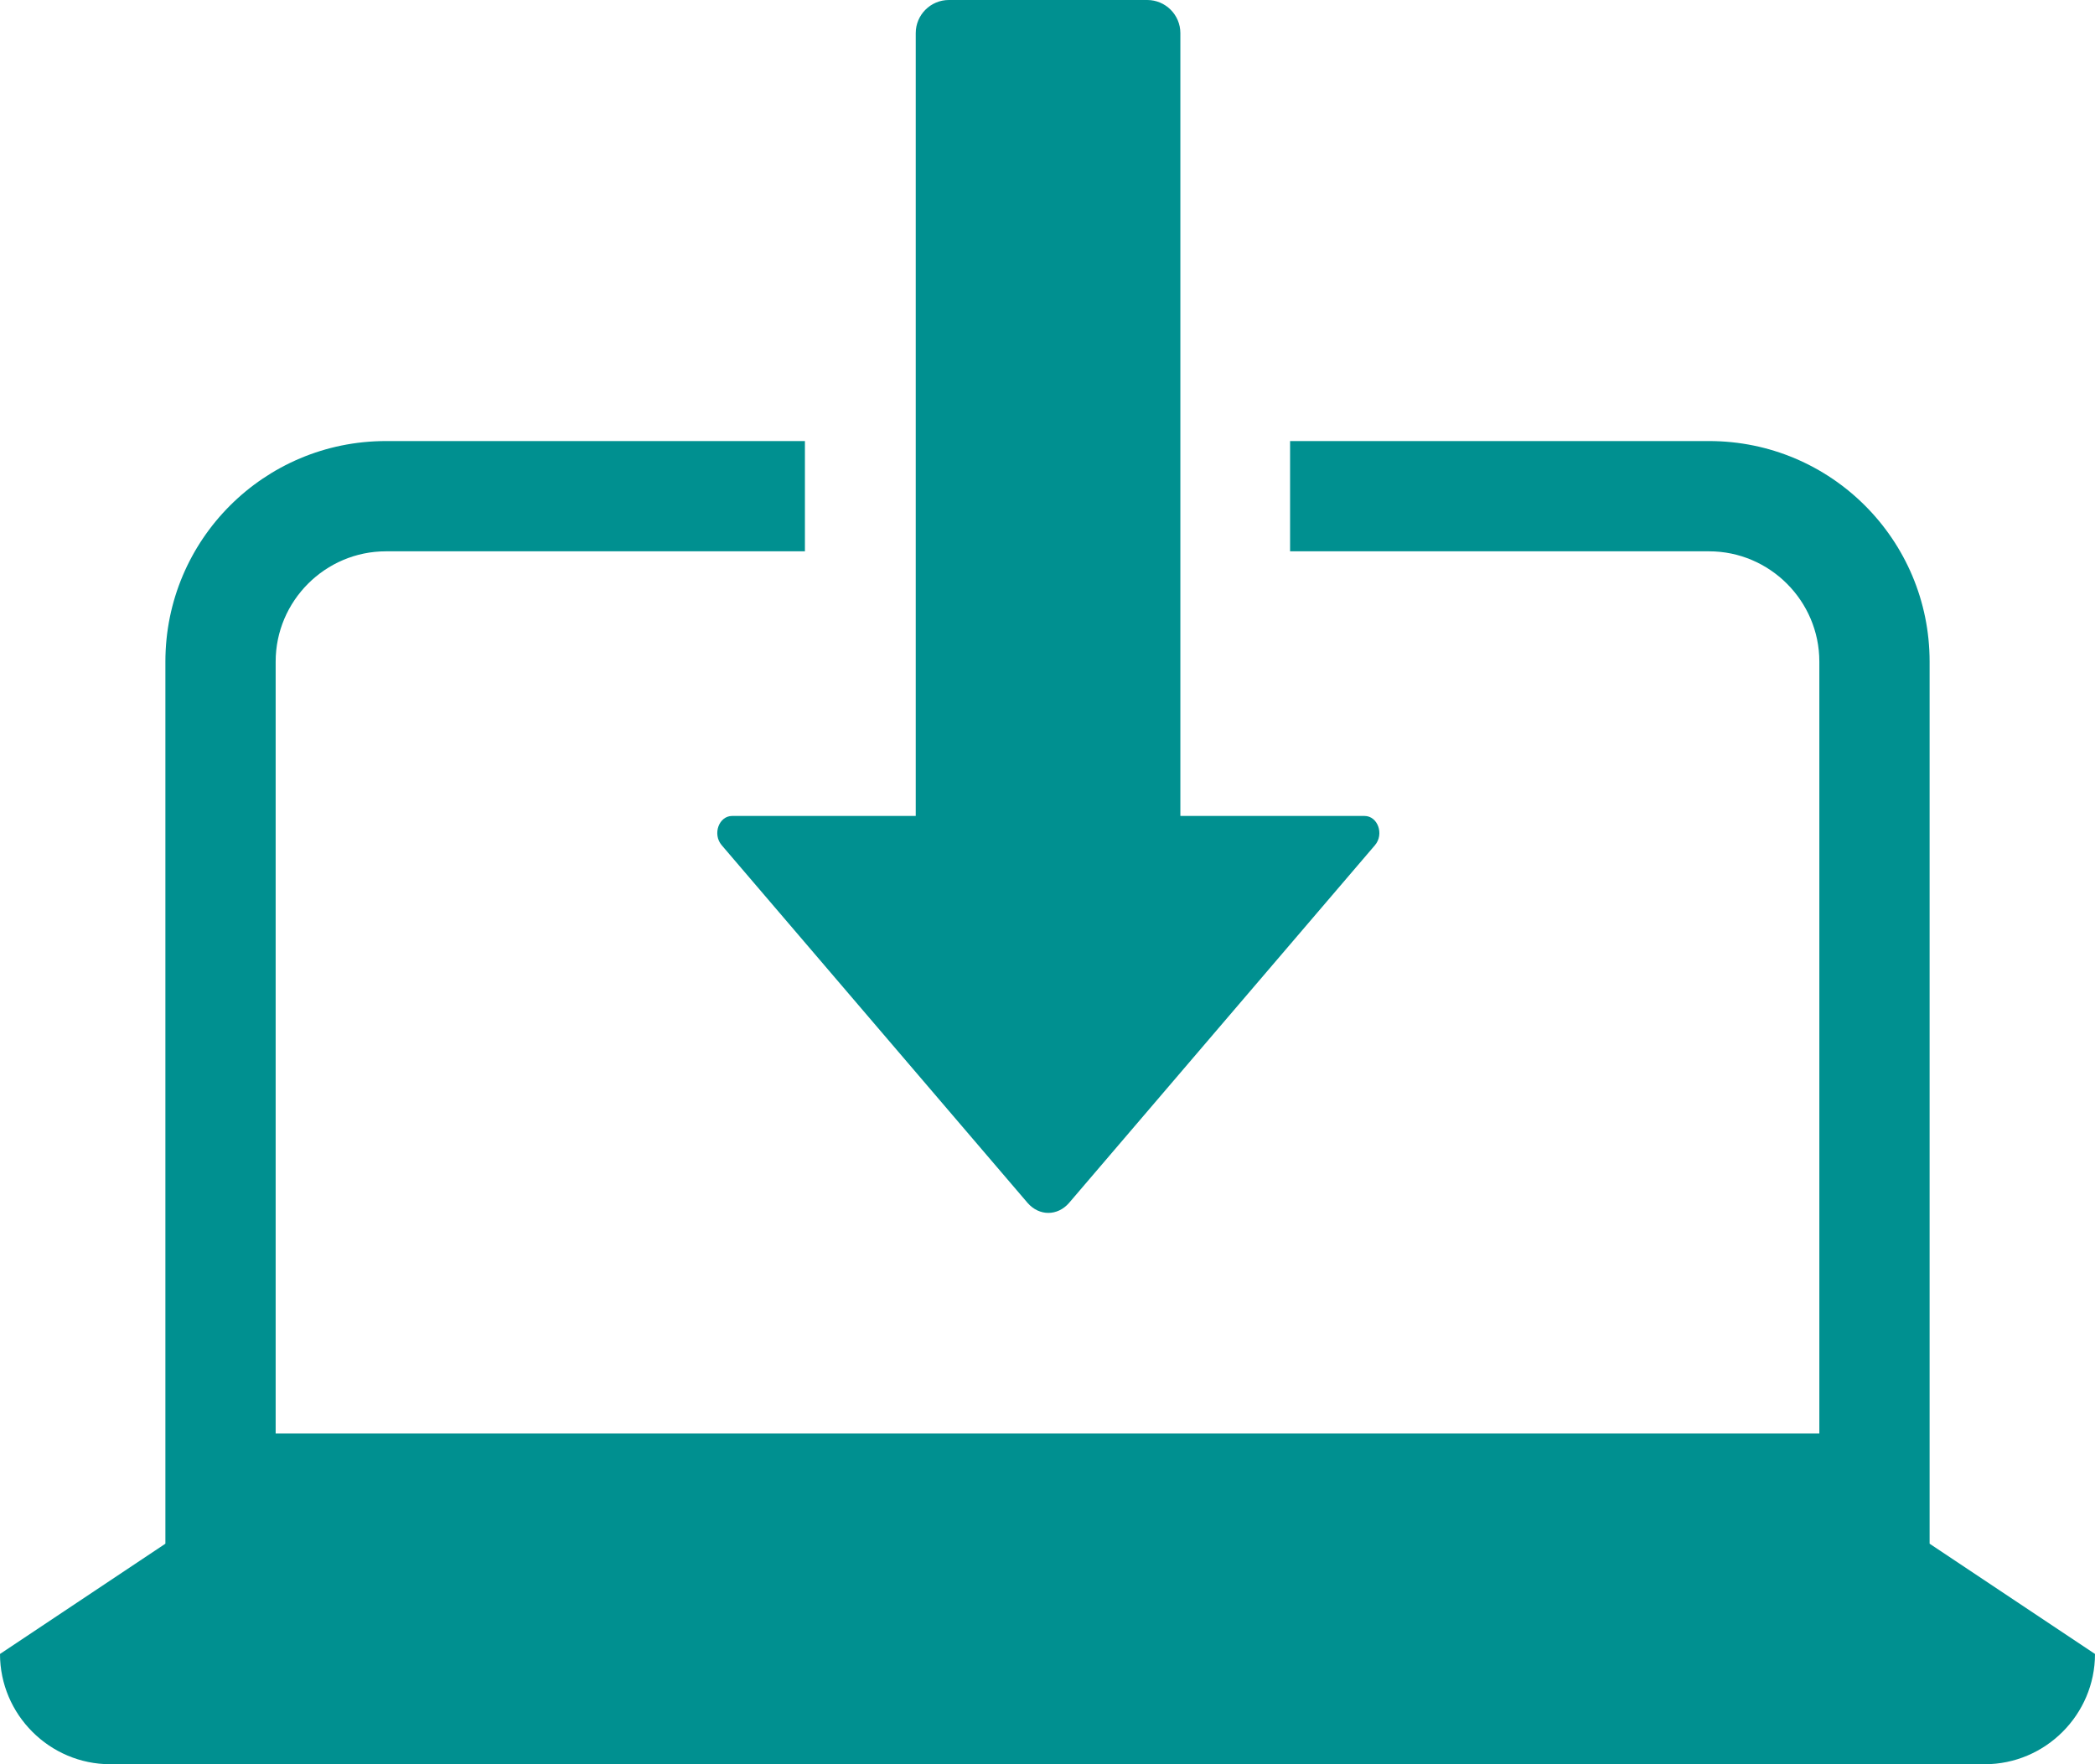
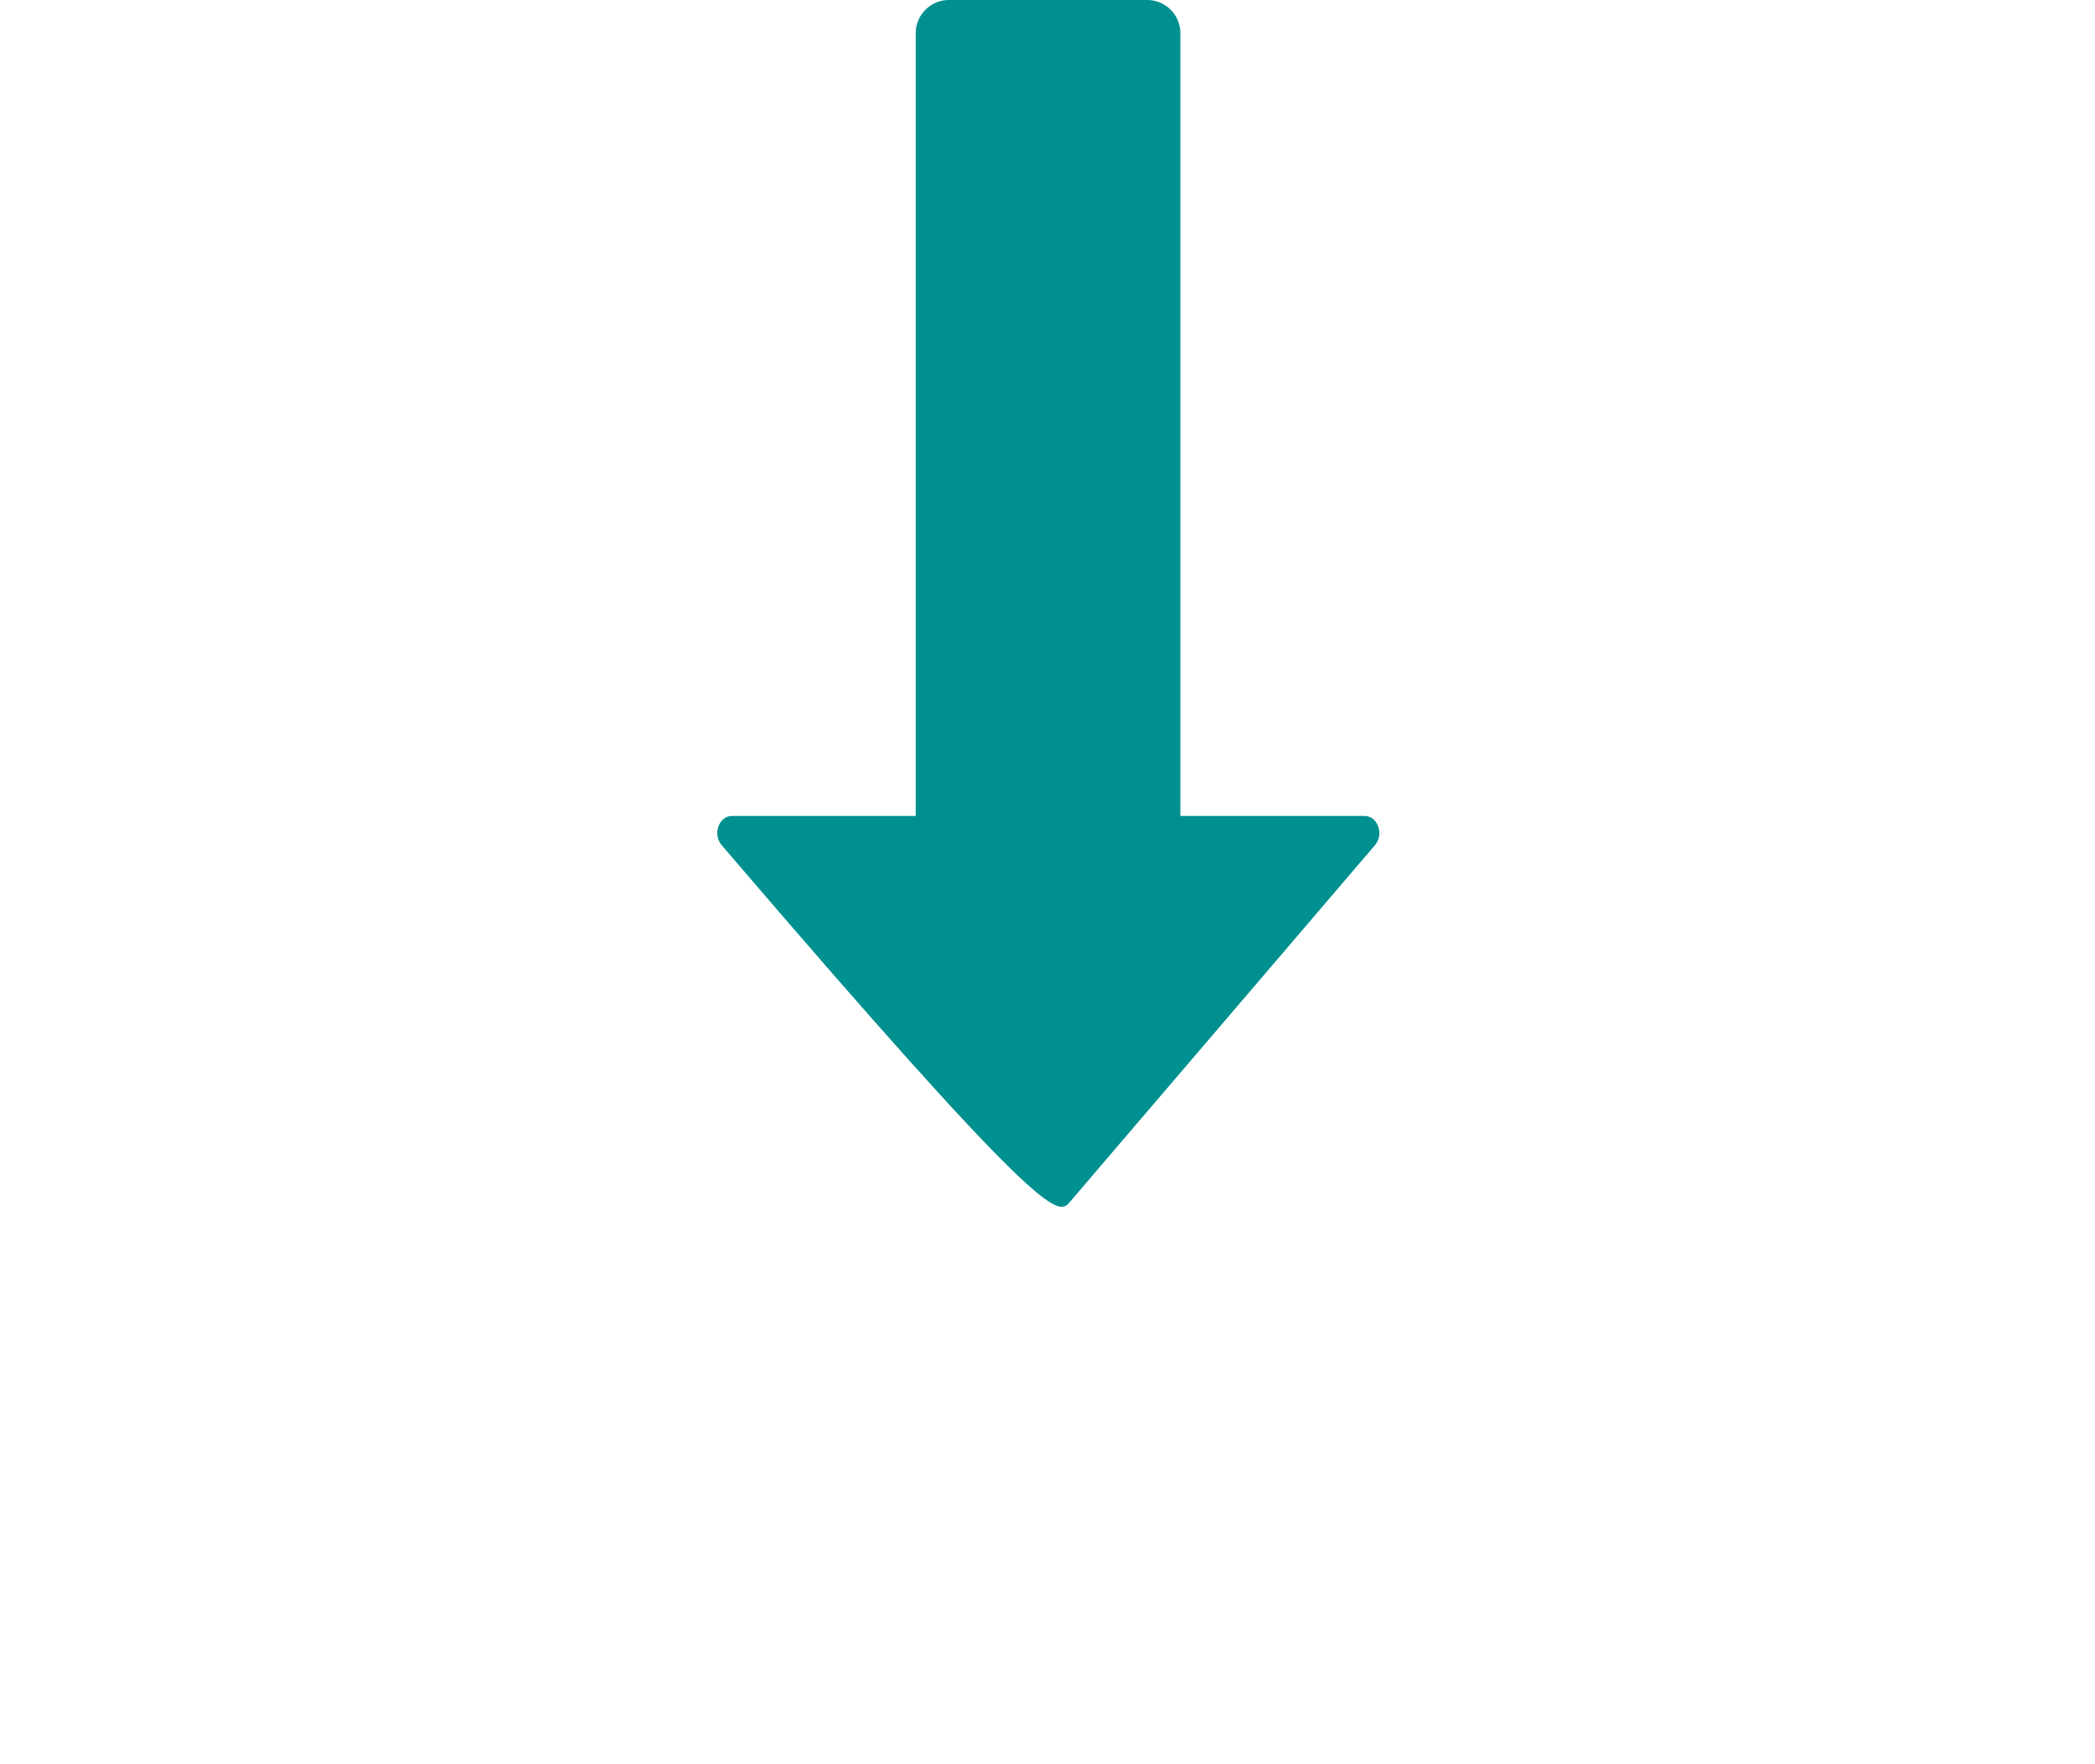
<svg xmlns="http://www.w3.org/2000/svg" width="38" height="32" viewBox="0 0 38 32" fill="none">
-   <path d="M24.74 14.8H21.41V0.6C21.41 0.27 21.14 0 20.81 0H17.21C16.88 0 16.61 0.27 16.61 0.6V14.8H13.28C13.04 14.8 12.92 15.13 13.09 15.33L18.64 21.82C18.85 22.06 19.18 22.06 19.39 21.82L24.94 15.33C25.11 15.13 24.99 14.8 24.75 14.8H24.74Z" fill="#009090" />
-   <path d="M35 28V12C35 9.79 33.21 8 31 8H23.4V10H31C32.1 10 33 10.9 33 12V26H5V12C5 10.9 5.9 10 7 10H14.6V8H7C4.79 8 3 9.79 3 12V28L0 30C0 31.1 0.9 32 2 32H36C37.1 32 38 31.1 38 30L35 28Z" fill="#009090" />
+   <path d="M24.74 14.8H21.41V0.6C21.41 0.27 21.14 0 20.81 0H17.21C16.88 0 16.61 0.27 16.61 0.6V14.8H13.28C13.04 14.8 12.92 15.13 13.09 15.33C18.85 22.06 19.18 22.06 19.39 21.82L24.94 15.33C25.11 15.13 24.99 14.8 24.75 14.8H24.74Z" fill="#009090" />
</svg>